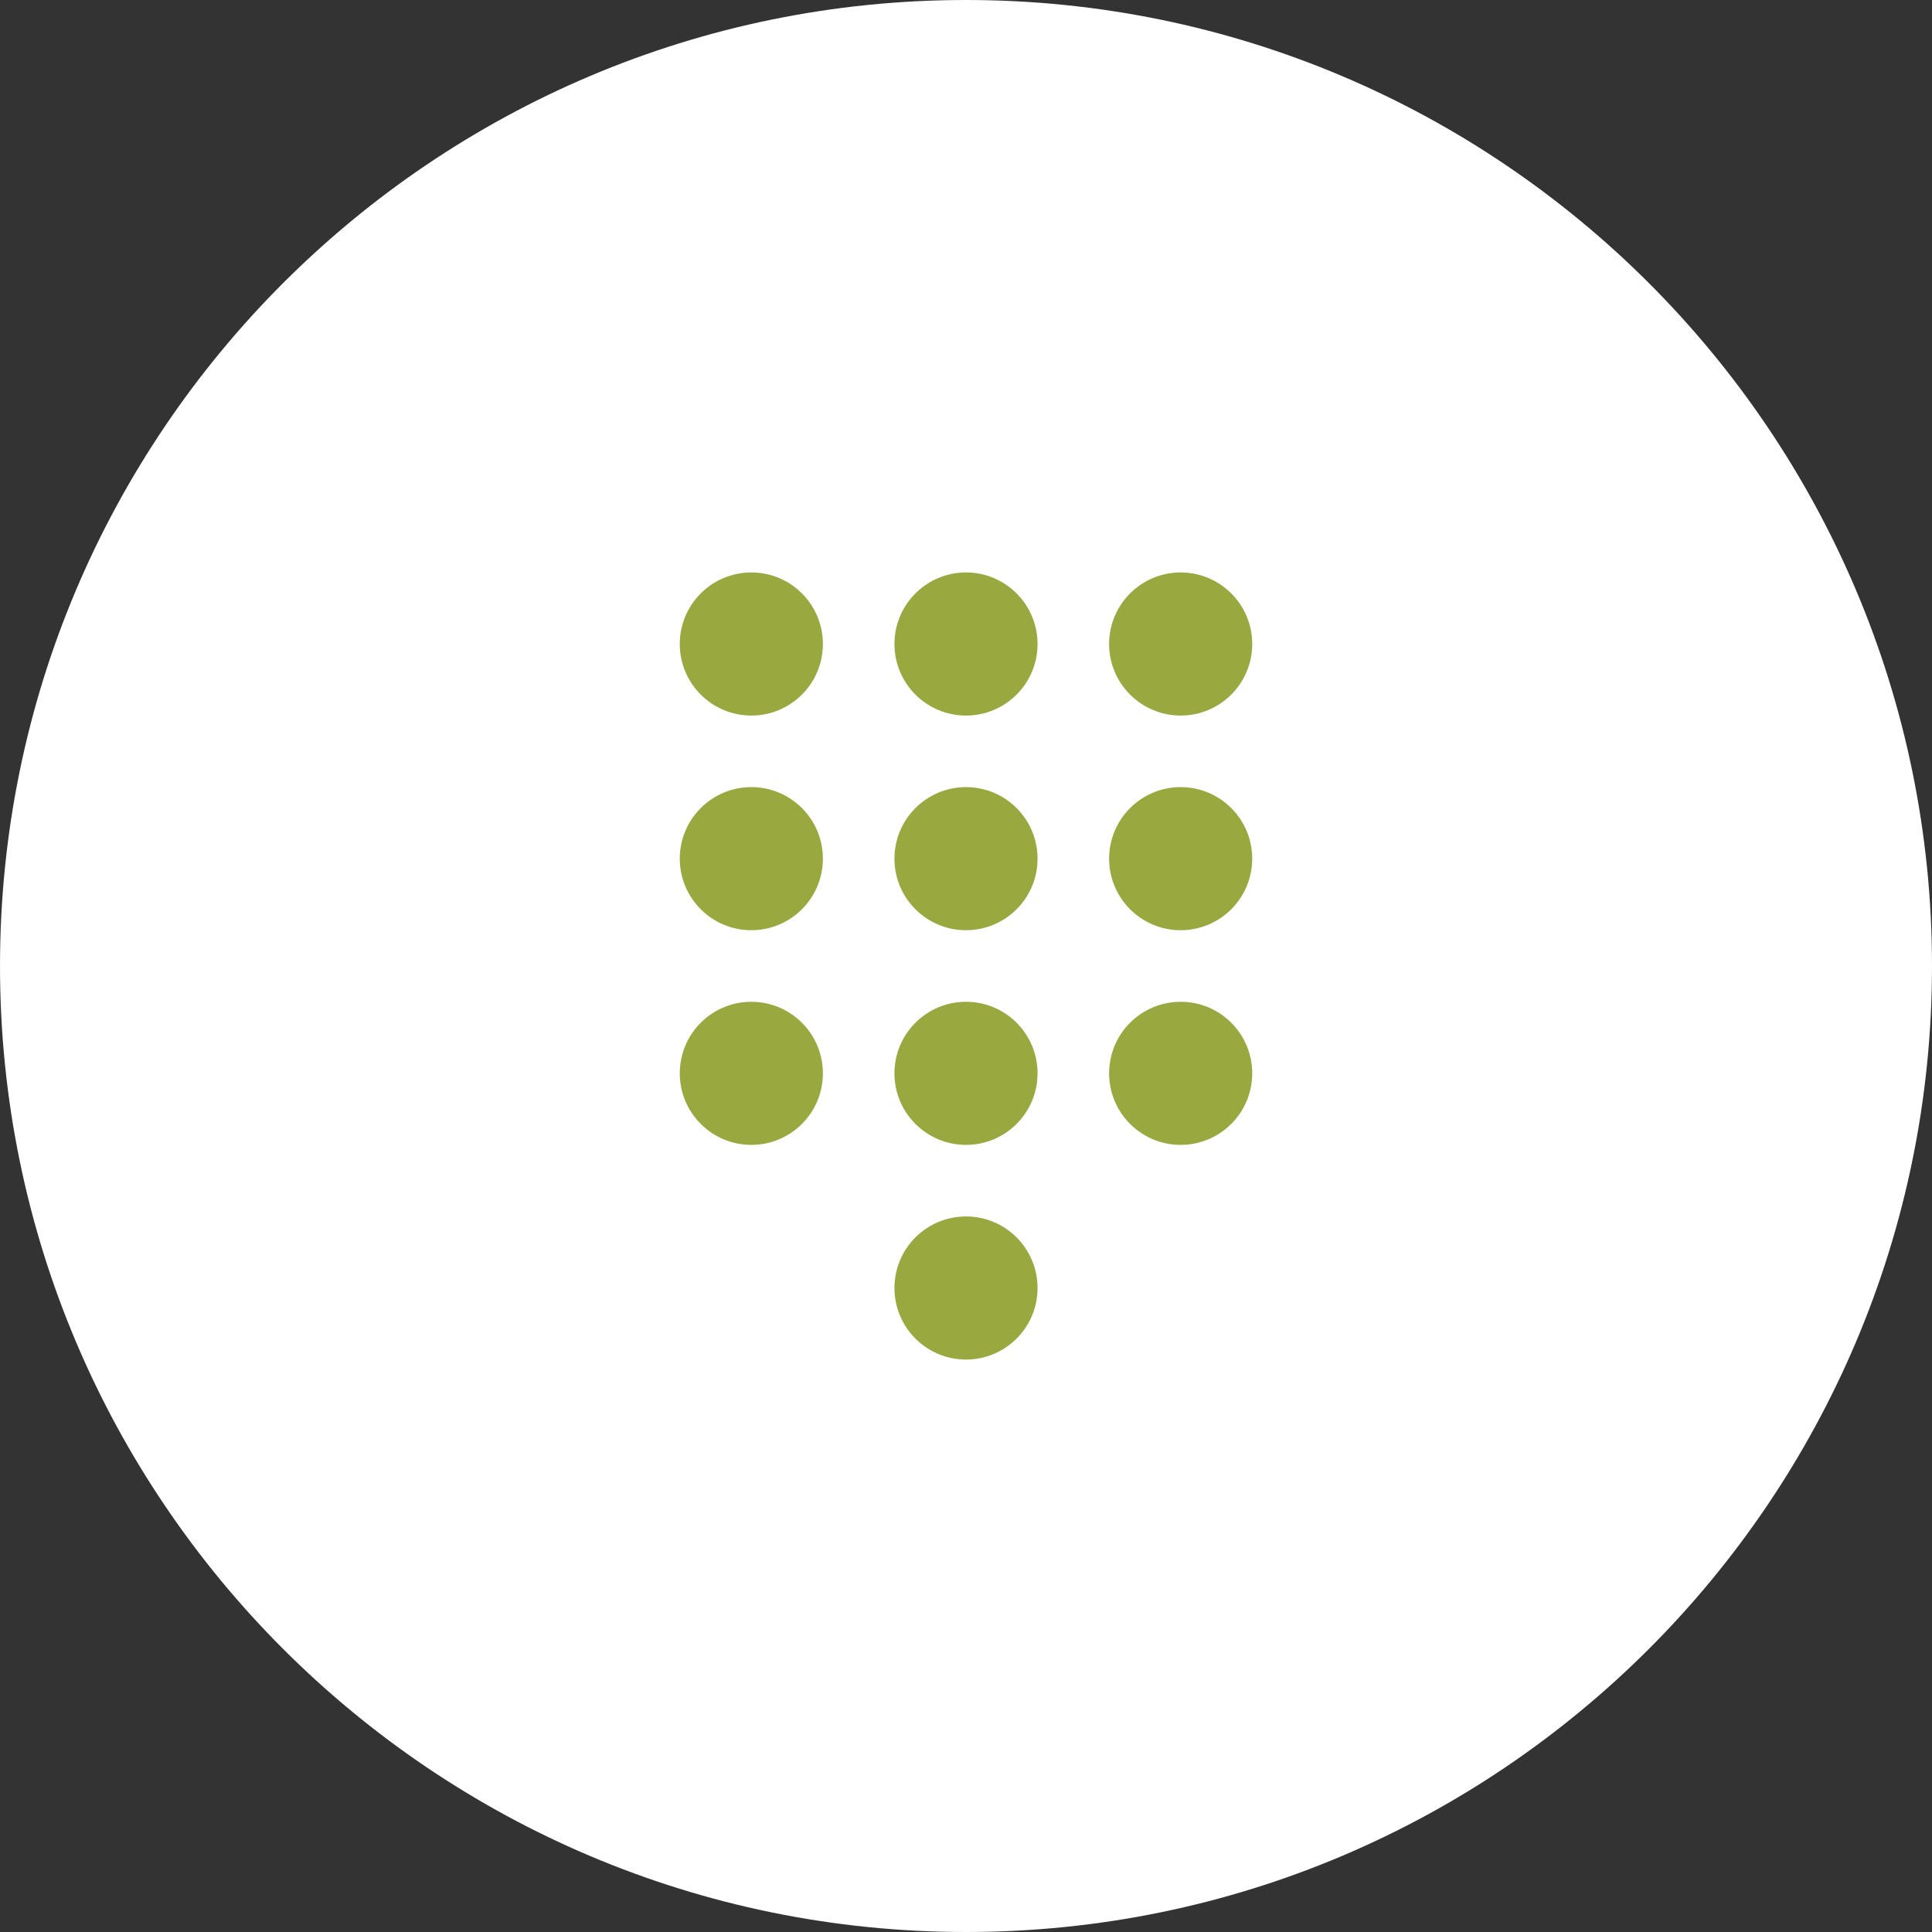
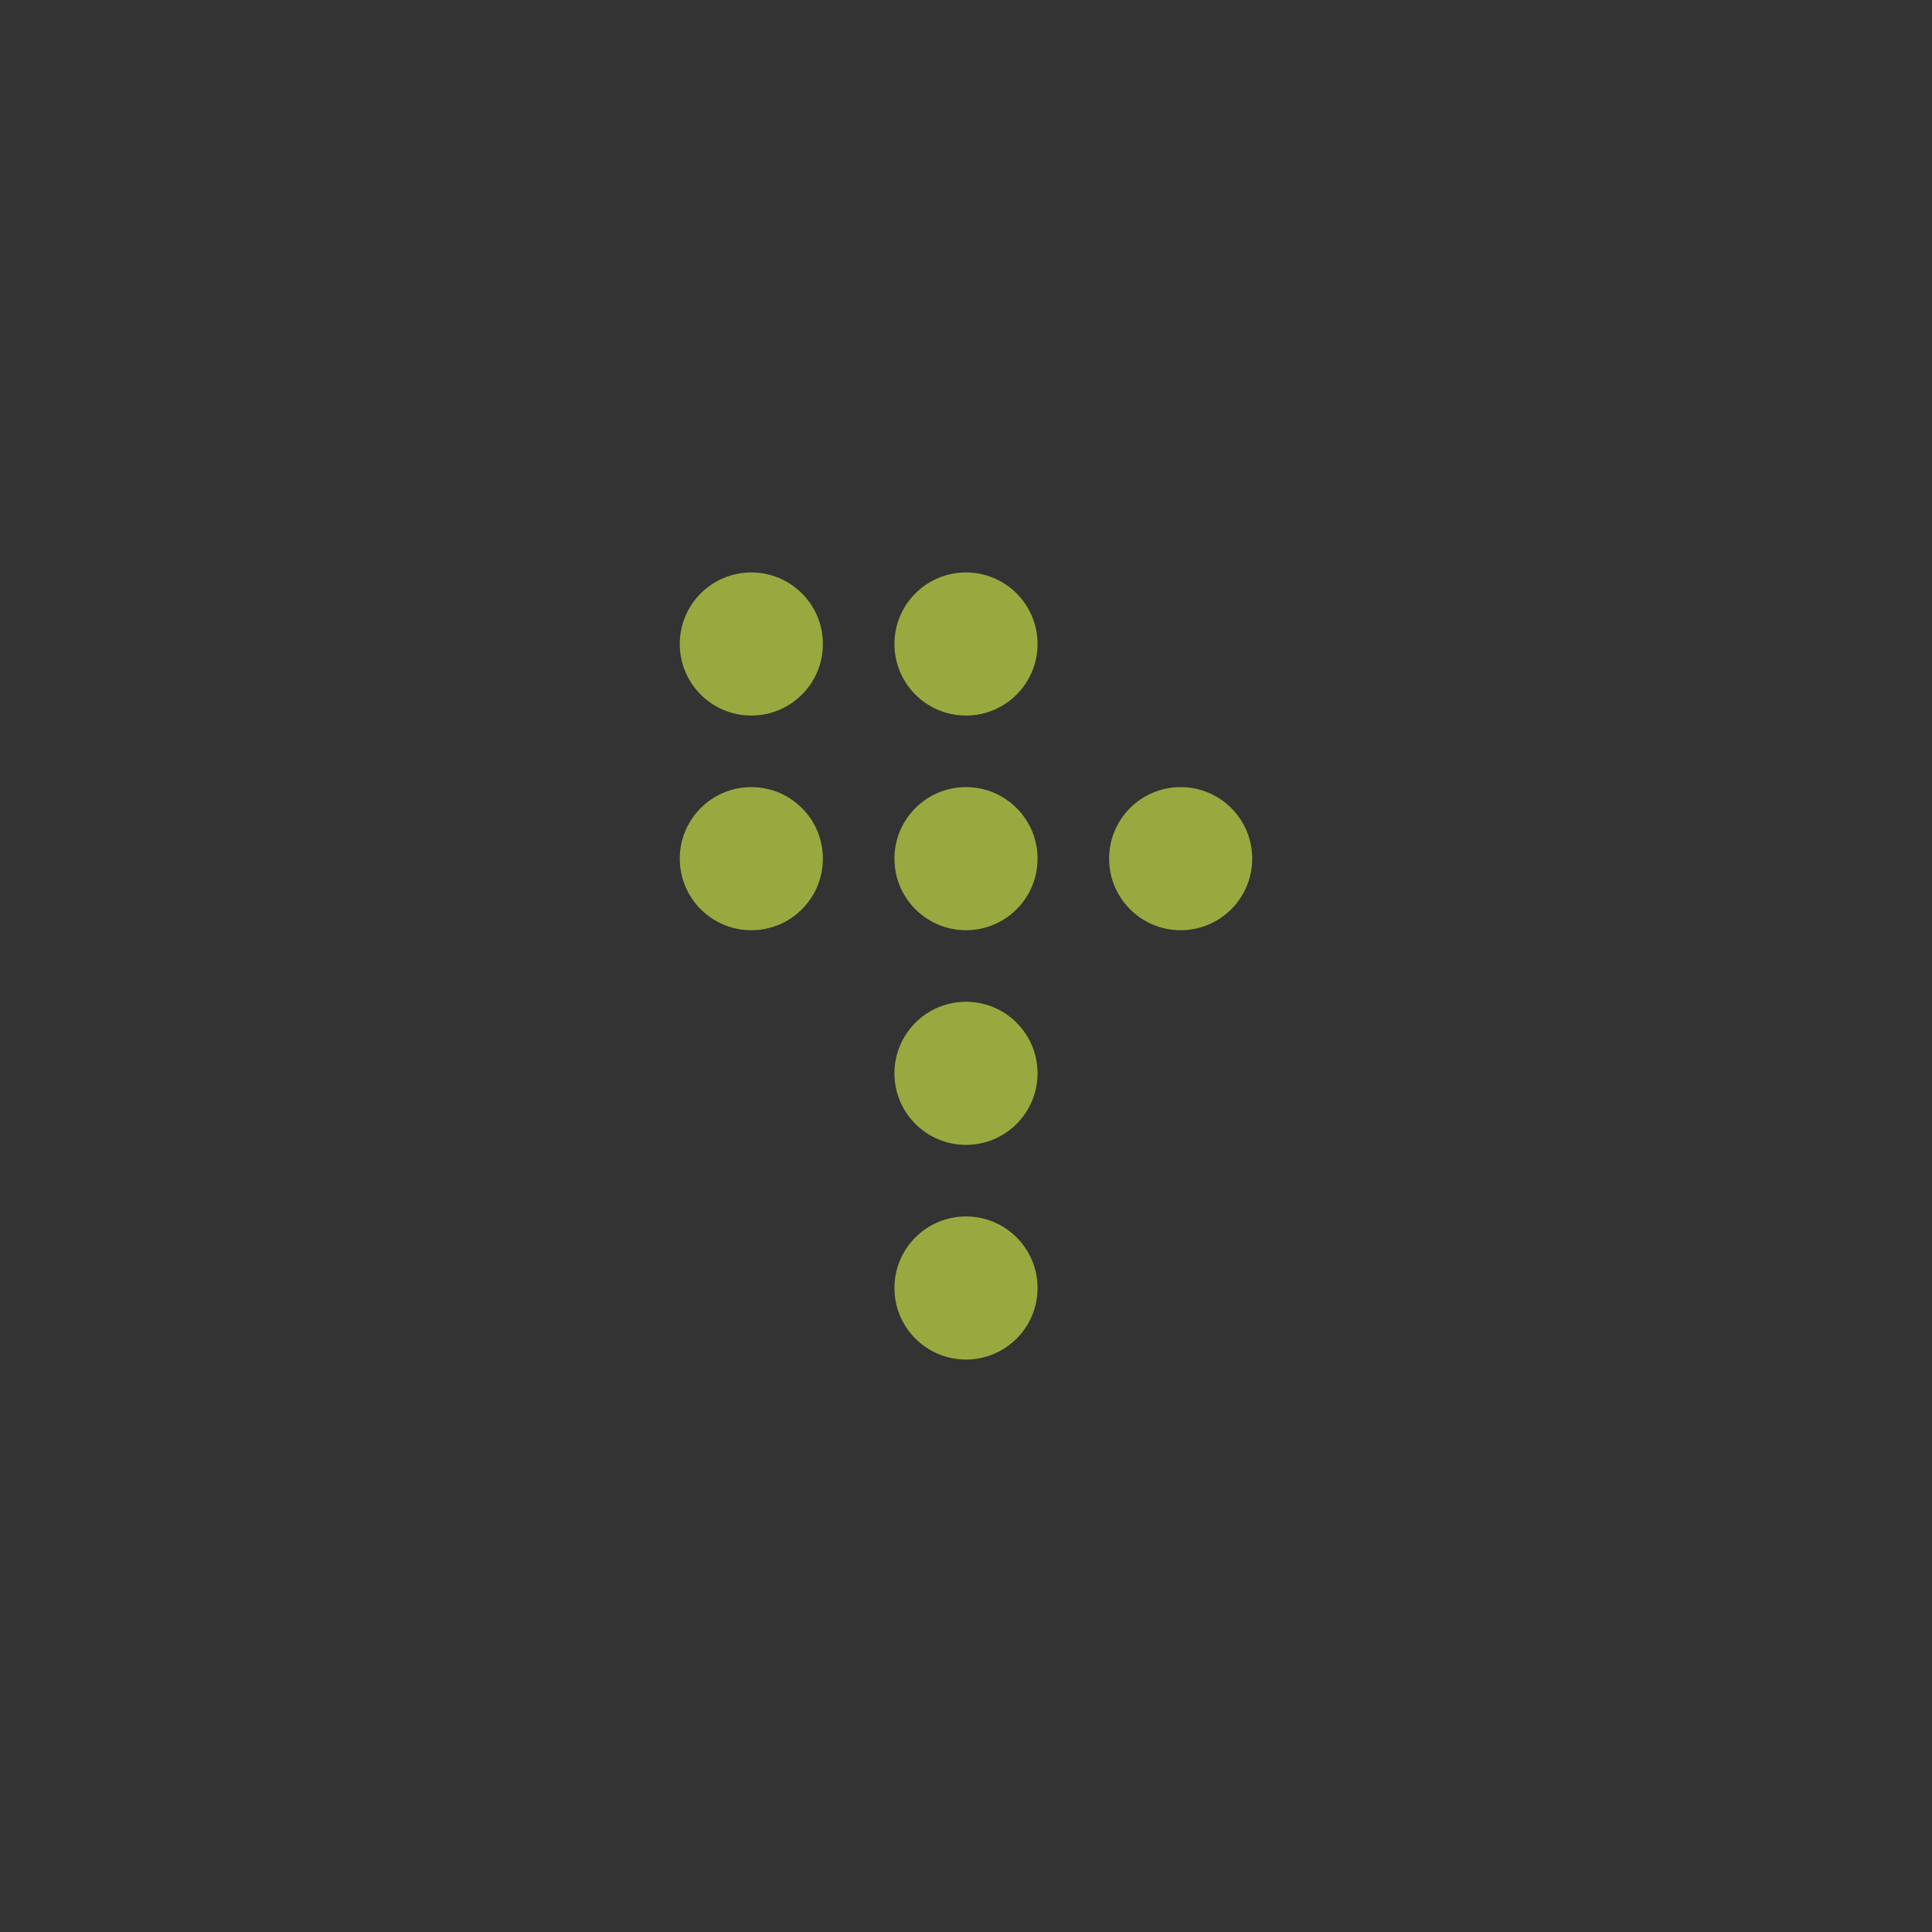
<svg xmlns="http://www.w3.org/2000/svg" version="1.1" id="katman_1" x="0px" y="0px" viewBox="0 0 54 54" style="enable-background:new 0 0 54 54;" xml:space="preserve">
  <rect x="0" y="0" width="54" height="54" fill="#333333" stroke="none" />
  <style type="text/css">
	.st0{fill:#FFFFFF;}
	.st1{fill:#99A93F;}
</style>
-   <path class="st0" d="M27,0L27,0c14.9,0,27,12.1,27,27l0,0c0,14.9-12.1,27-27,27l0,0C12.1,54,0,41.9,0,27l0,0C0,12.1,12.1,0,27,0z" />
  <circle class="st1" cx="21" cy="18" r="2" />
  <circle class="st1" cx="21" cy="24" r="2" />
-   <circle class="st1" cx="21" cy="30" r="2" />
  <circle class="st1" cx="27" cy="18" r="2" />
  <circle class="st1" cx="27" cy="24" r="2" />
  <circle class="st1" cx="27" cy="30" r="2" />
  <circle class="st1" cx="27" cy="36" r="2" />
-   <circle class="st1" cx="33" cy="18" r="2" />
  <circle class="st1" cx="33" cy="24" r="2" />
-   <circle class="st1" cx="33" cy="30" r="2" />
</svg>